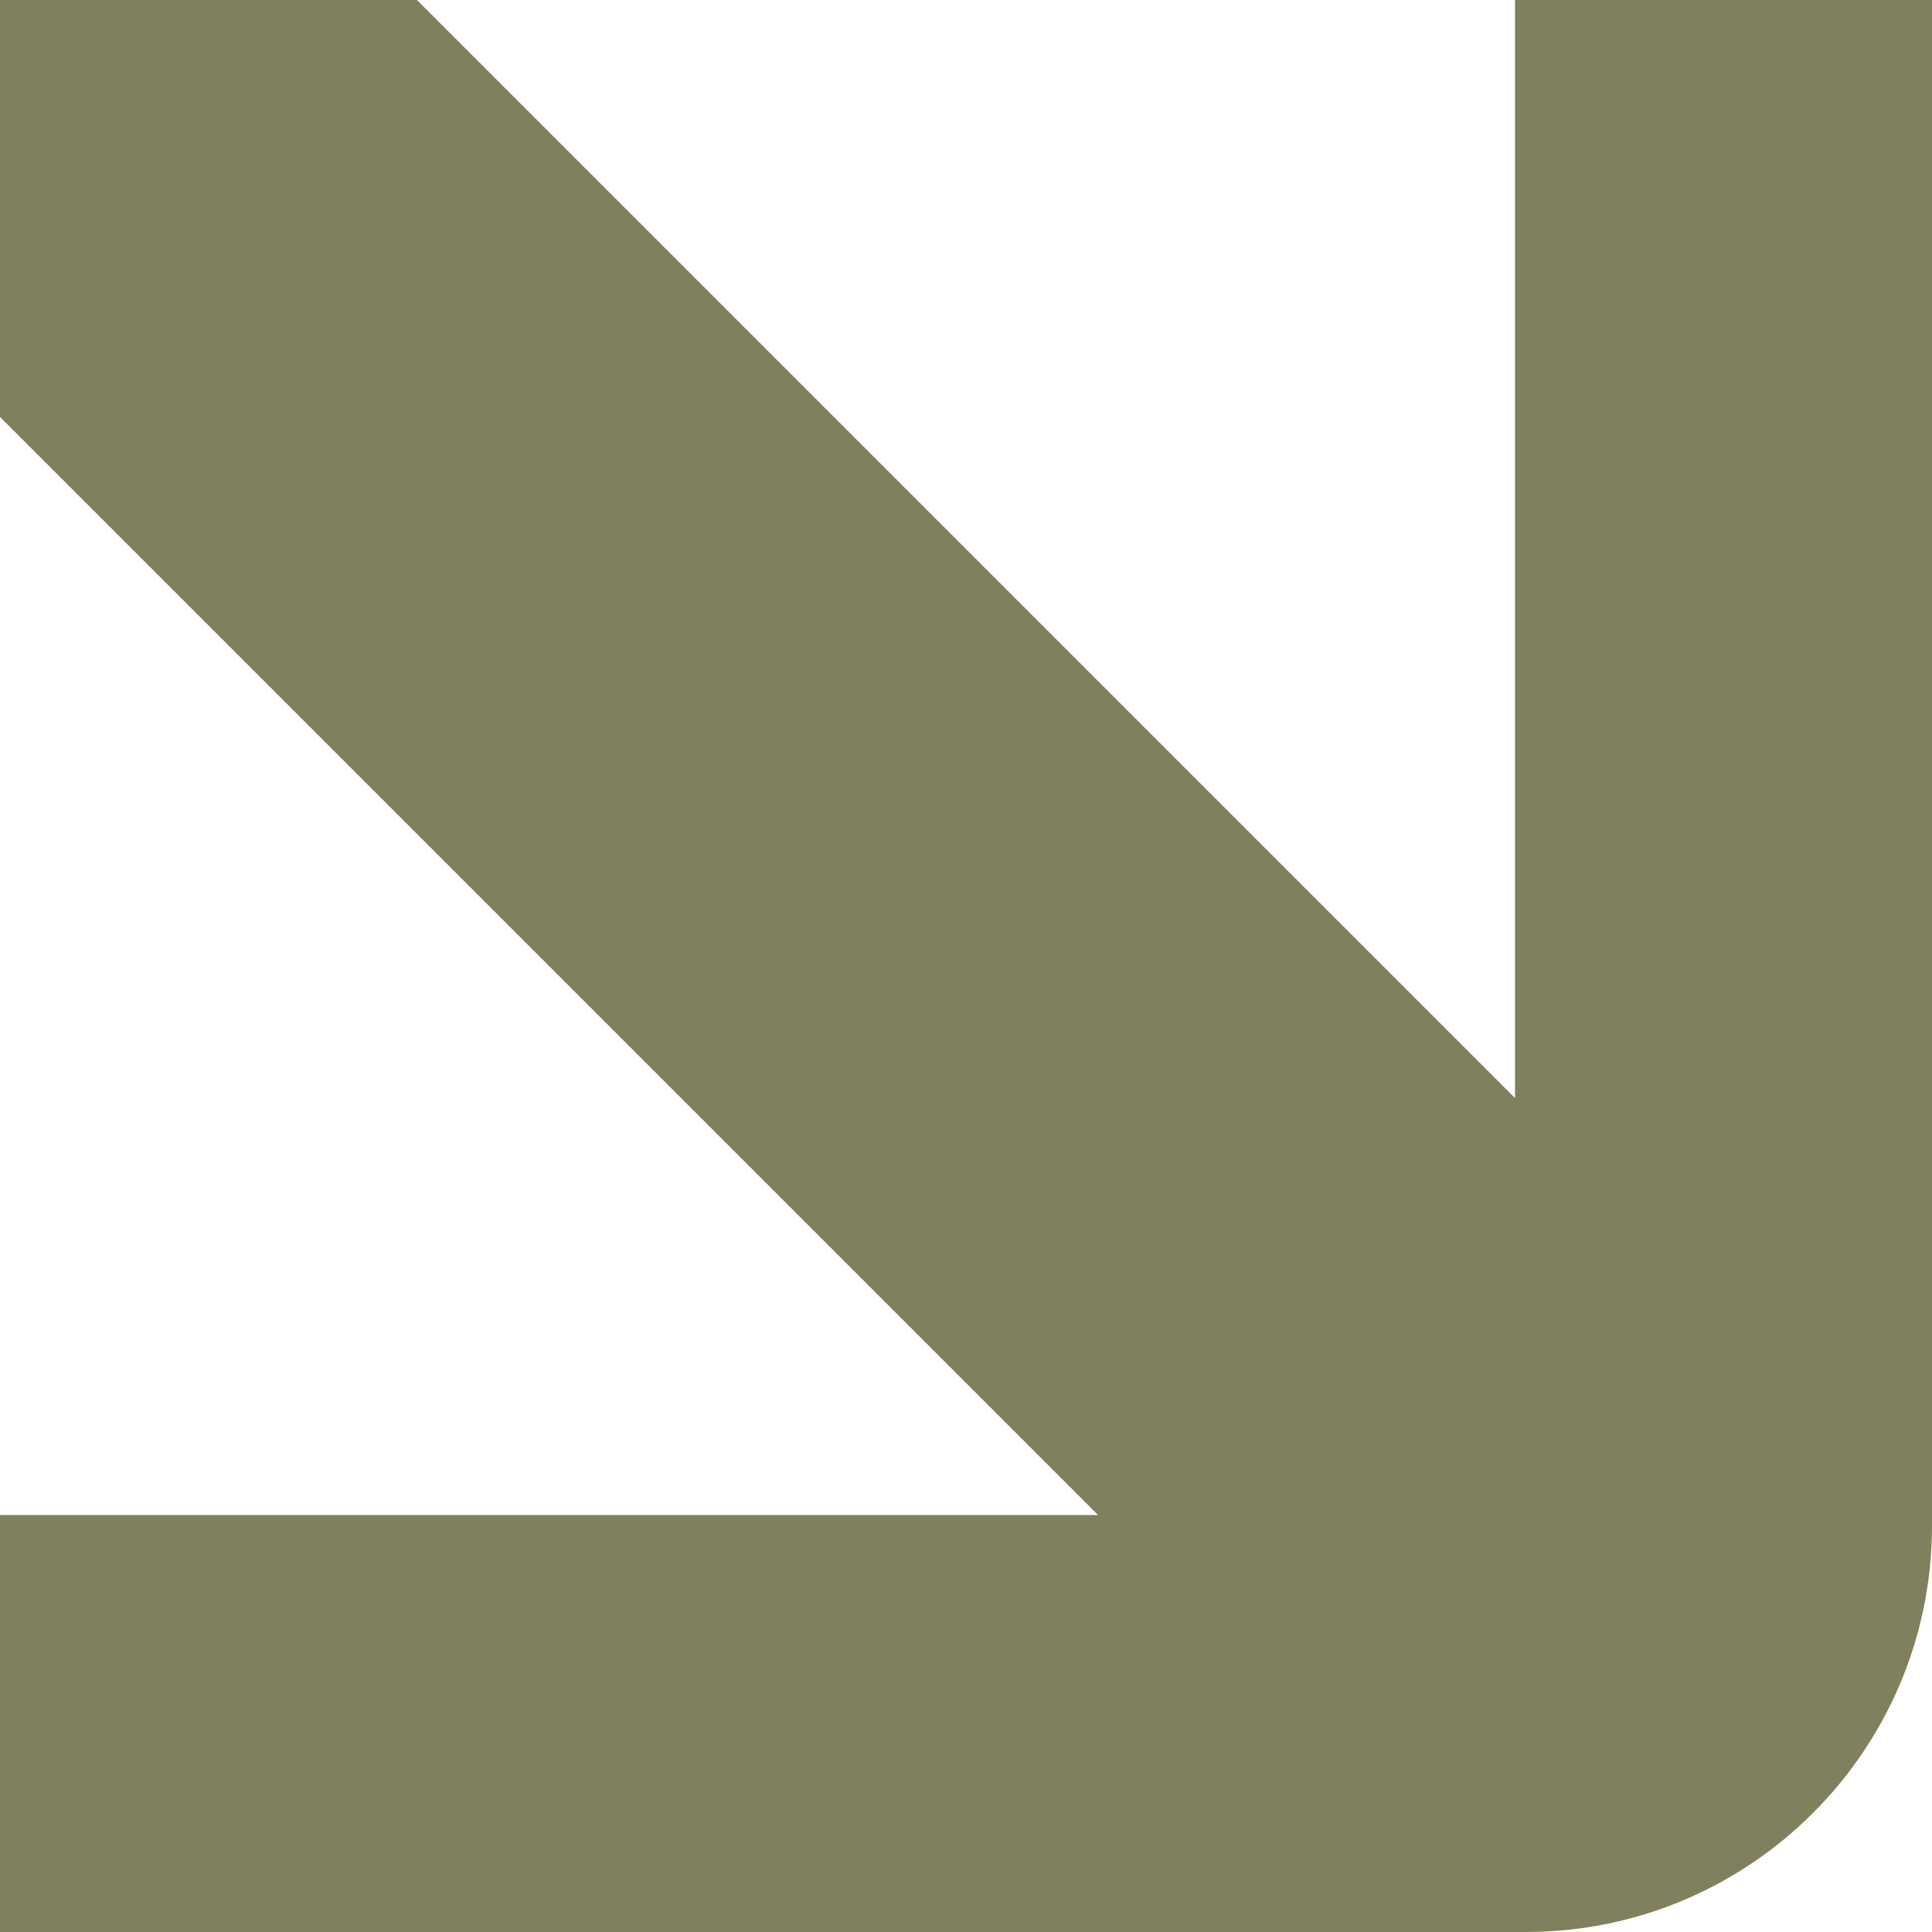
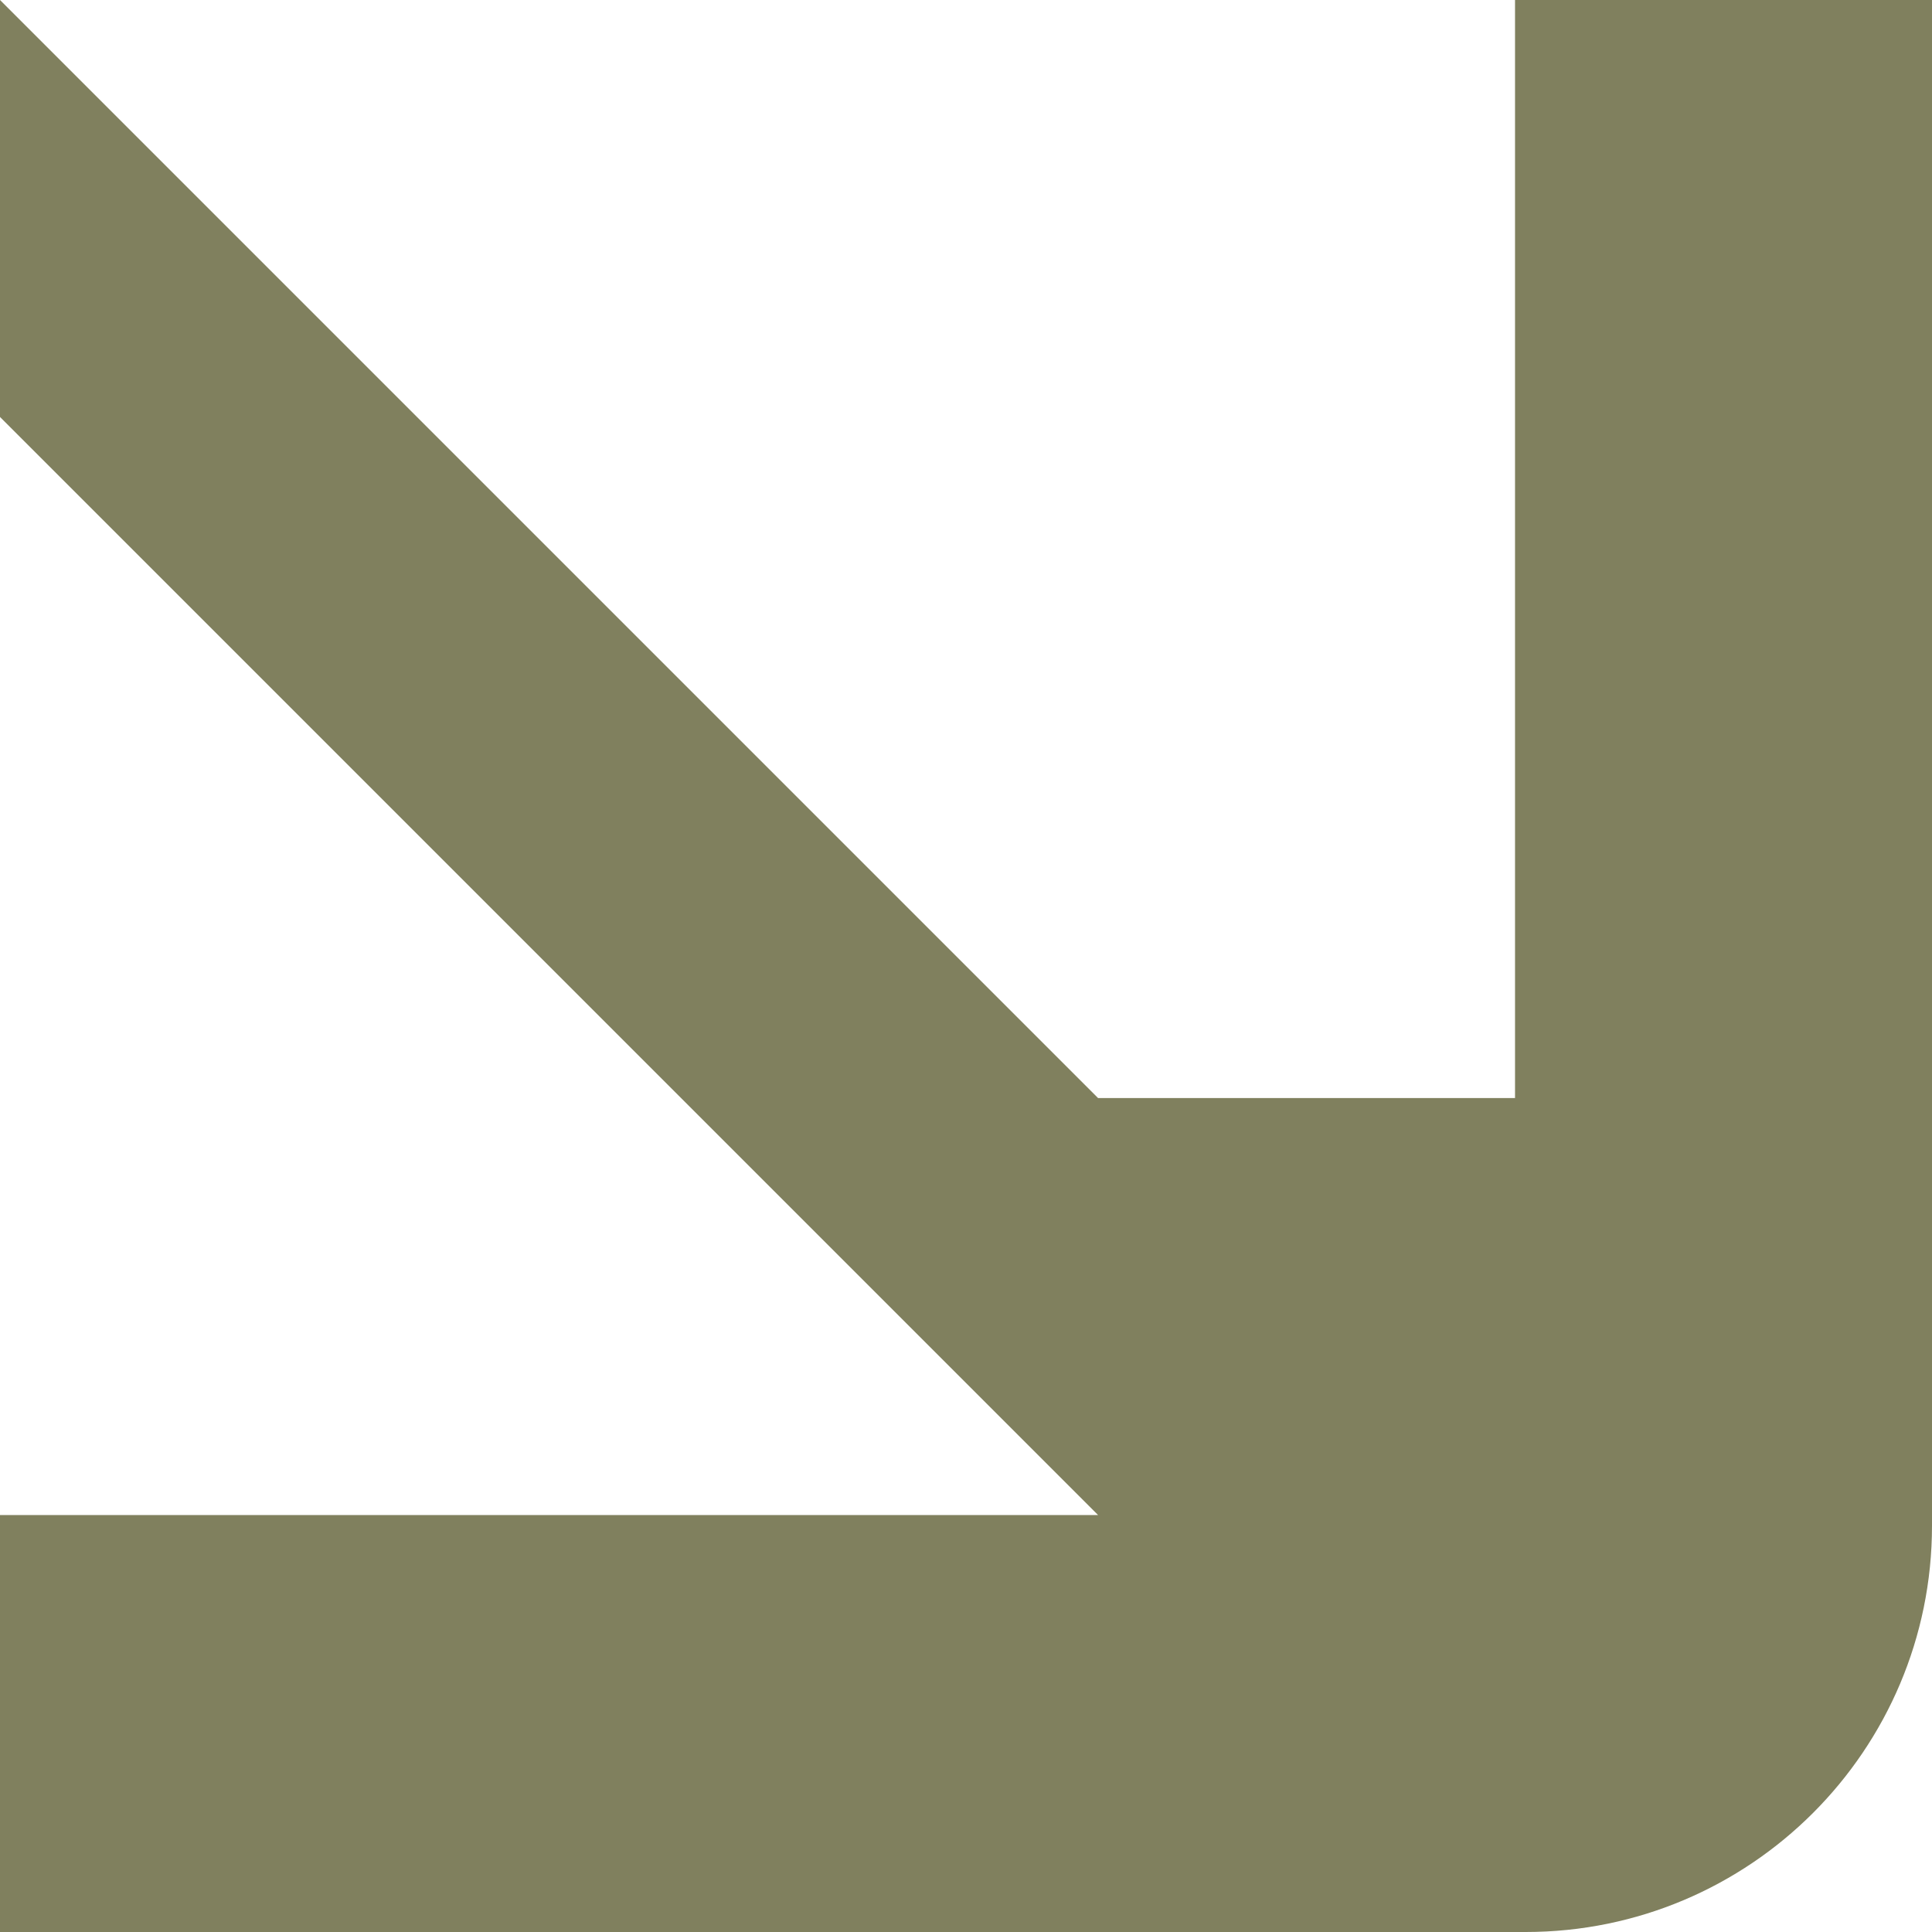
<svg xmlns="http://www.w3.org/2000/svg" id="Capa_2" data-name="Capa 2" viewBox="0 0 965 965">
  <defs>
    <style> .cls-1 { fill: #80805e; } </style>
  </defs>
  <g id="Capa_1-2" data-name="Capa 1">
-     <path class="cls-1" d="M756.73,548.46V0s208.27,0,208.27,0v762.05c0,112.08-90.86,202.95-202.95,202.95H0s0-208.27,0-208.27h548.46S0,208.27,0,208.27V0s208.27,0,208.27,0l548.46,548.46Z" />
+     <path class="cls-1" d="M756.73,548.46V0s208.27,0,208.27,0v762.05c0,112.08-90.86,202.95-202.95,202.95H0s0-208.27,0-208.27h548.46S0,208.27,0,208.27V0l548.46,548.46Z" />
  </g>
</svg>